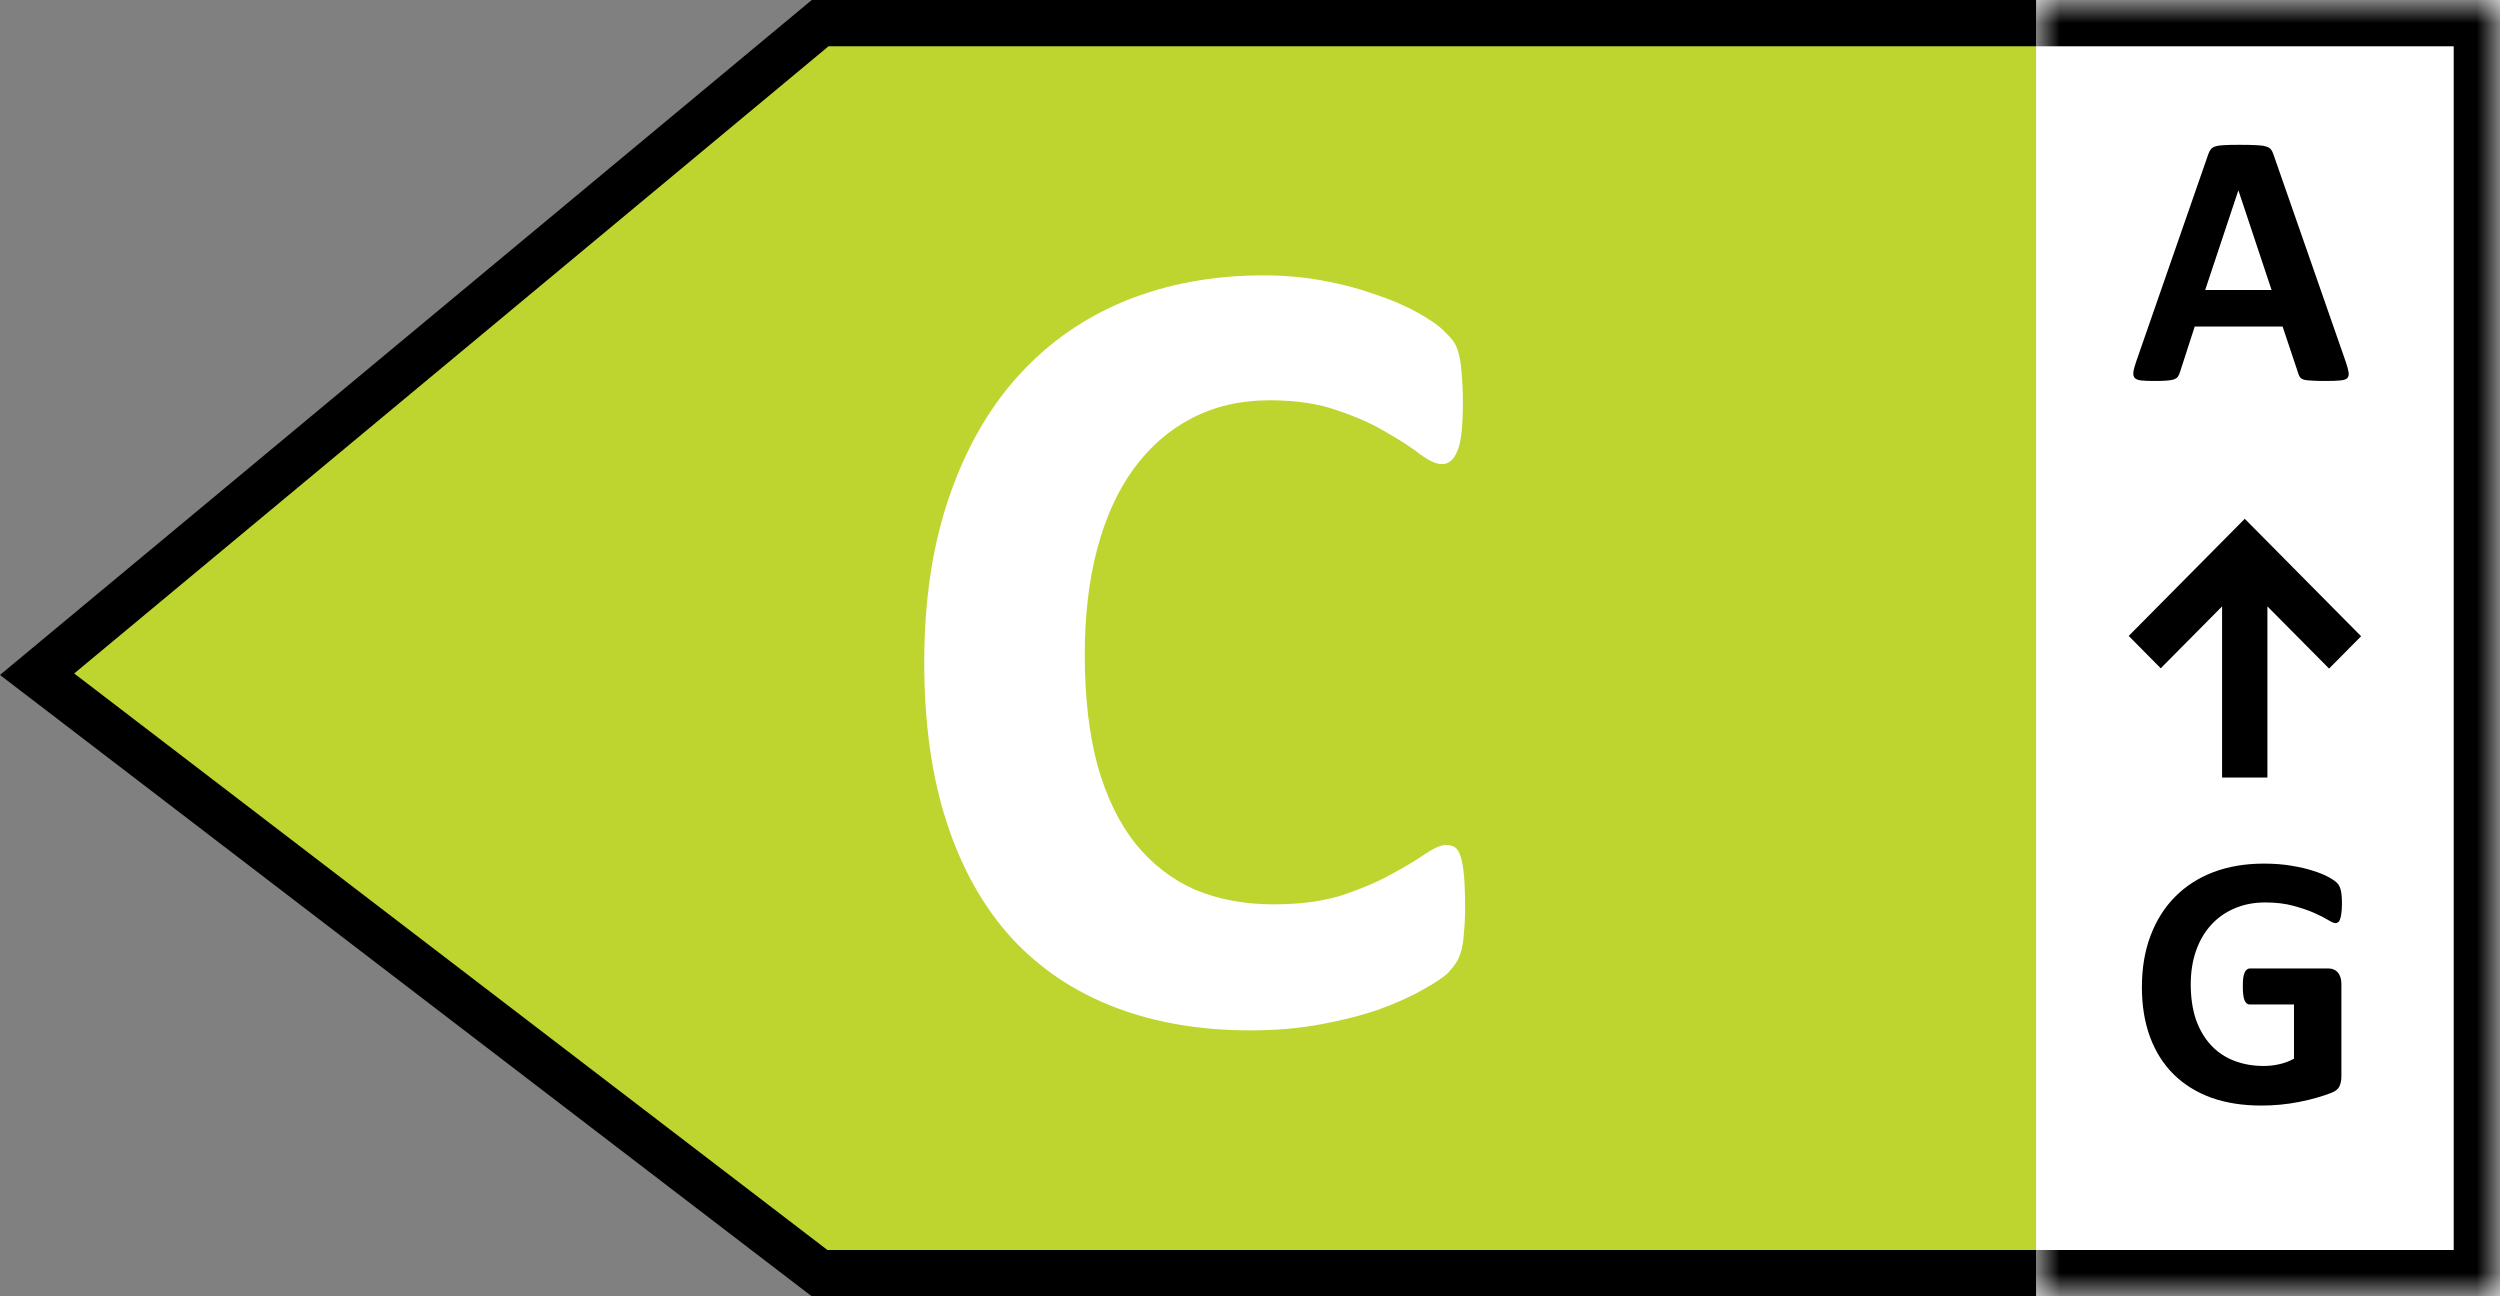
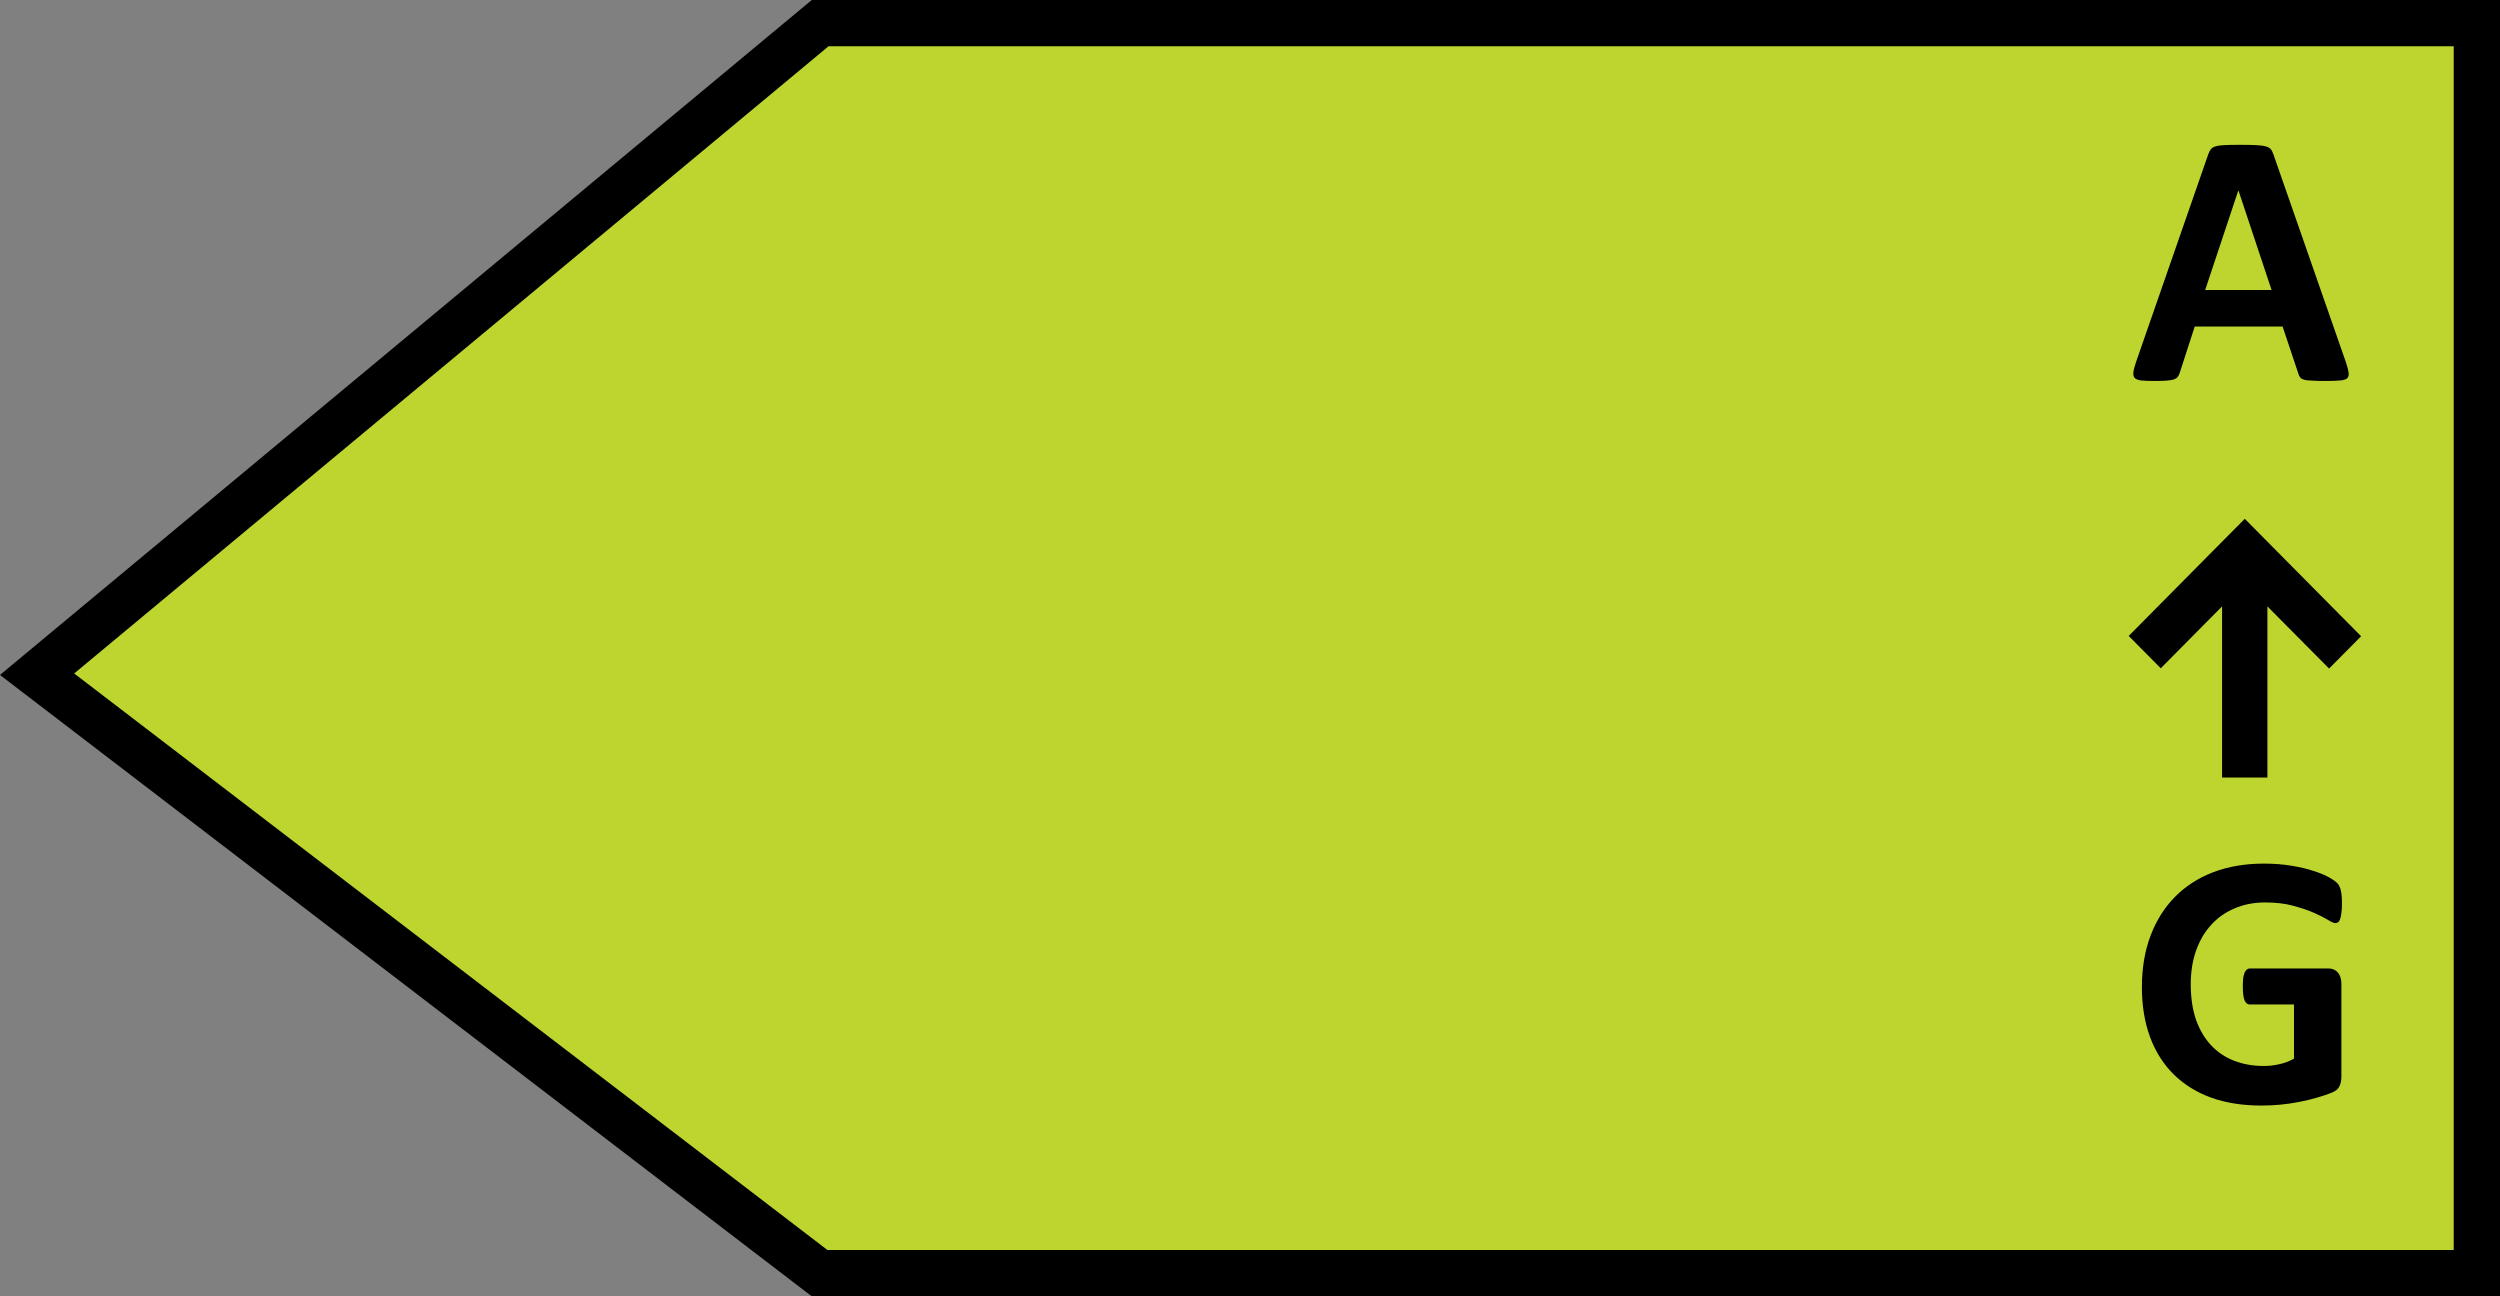
<svg xmlns="http://www.w3.org/2000/svg" width="54" height="28" viewBox="0 0 54 28" fill="none">
  <rect x="0" y="0" width="54" height="28" fill="#808080" stroke="none" />
  <path d="M53.5 0.5V27.5H17.703L0.801 14.563L17.715 0.5H53.5Z" fill="#BED530" stroke="black" />
  <mask id="path-2-inside-1_9937_104223" fill="white">
-     <path d="M43.98 0H54V28H43.98V0Z" />
-   </mask>
-   <path d="M43.98 0H54V28H43.98V0Z" fill="white" />
+     </mask>
  <path d="M54 0H55V-1H54V0ZM54 28V29H55V28H54ZM43.98 0V1H54V0V-1H43.98V0ZM54 0H53V28H54H55V0H54ZM54 28V27H43.98V28V29H54V28Z" fill="black" mask="url(#path-2-inside-1_9937_104223)" />
  <path d="M50.671 7.823C50.703 7.917 50.722 7.991 50.73 8.046C50.738 8.1 50.727 8.142 50.699 8.171C50.67 8.197 50.619 8.212 50.546 8.218C50.474 8.225 50.373 8.229 50.246 8.229C50.113 8.229 50.009 8.227 49.933 8.221C49.86 8.219 49.804 8.212 49.765 8.202C49.726 8.189 49.699 8.172 49.683 8.151C49.667 8.13 49.654 8.103 49.644 8.069L49.304 7.053H47.406L47.086 8.042C47.075 8.078 47.061 8.109 47.042 8.136C47.027 8.159 47 8.178 46.961 8.194C46.924 8.207 46.871 8.216 46.8 8.221C46.733 8.227 46.643 8.229 46.531 8.229C46.411 8.229 46.317 8.225 46.25 8.218C46.182 8.21 46.135 8.191 46.109 8.163C46.083 8.132 46.074 8.089 46.082 8.034C46.089 7.979 46.109 7.906 46.14 7.815L47.699 3.331C47.714 3.287 47.733 3.251 47.754 3.225C47.774 3.197 47.807 3.176 47.851 3.163C47.898 3.147 47.962 3.138 48.042 3.135C48.123 3.13 48.23 3.128 48.363 3.128C48.517 3.128 48.639 3.13 48.73 3.135C48.821 3.138 48.892 3.147 48.941 3.163C48.993 3.176 49.029 3.197 49.05 3.225C49.074 3.254 49.093 3.293 49.109 3.343L50.671 7.823ZM48.351 4.116H48.347L47.632 6.264H49.066L48.351 4.116Z" fill="black" />
  <path d="M45.98 13.736L48.487 11.206L51 13.743L50.308 14.441L48.976 13.098V16.794H47.997V13.098L46.672 14.435L45.98 13.736Z" fill="black" />
  <path d="M50.586 19.525C50.586 19.6 50.582 19.665 50.574 19.72C50.569 19.775 50.559 19.819 50.546 19.853C50.536 19.884 50.522 19.906 50.504 19.919C50.488 19.932 50.468 19.939 50.445 19.939C50.411 19.939 50.356 19.915 50.281 19.868C50.205 19.822 50.105 19.771 49.98 19.716C49.855 19.661 49.705 19.611 49.531 19.564C49.359 19.517 49.158 19.493 48.929 19.493C48.684 19.493 48.463 19.536 48.265 19.622C48.067 19.706 47.898 19.825 47.757 19.982C47.617 20.135 47.509 20.322 47.433 20.54C47.358 20.756 47.32 20.996 47.32 21.259C47.32 21.548 47.358 21.803 47.433 22.025C47.511 22.243 47.619 22.427 47.757 22.575C47.895 22.724 48.061 22.836 48.254 22.911C48.449 22.987 48.664 23.025 48.898 23.025C49.013 23.025 49.126 23.012 49.238 22.986C49.35 22.96 49.454 22.921 49.55 22.868V21.697H48.593C48.546 21.697 48.51 21.668 48.484 21.611C48.458 21.551 48.445 21.45 48.445 21.31C48.445 21.237 48.447 21.176 48.453 21.126C48.461 21.077 48.471 21.038 48.484 21.009C48.497 20.978 48.513 20.956 48.531 20.943C48.549 20.927 48.57 20.919 48.593 20.919H50.3C50.342 20.919 50.379 20.927 50.41 20.943C50.444 20.956 50.472 20.977 50.496 21.005C50.522 21.034 50.541 21.069 50.554 21.111C50.567 21.15 50.574 21.195 50.574 21.247V23.259C50.574 23.337 50.559 23.406 50.531 23.466C50.505 23.523 50.449 23.569 50.363 23.603C50.279 23.637 50.175 23.672 50.05 23.708C49.925 23.745 49.795 23.776 49.66 23.802C49.527 23.828 49.392 23.848 49.254 23.861C49.118 23.874 48.981 23.88 48.843 23.88C48.44 23.88 48.078 23.823 47.757 23.708C47.44 23.591 47.17 23.423 46.949 23.204C46.727 22.983 46.558 22.715 46.441 22.4C46.324 22.082 46.265 21.723 46.265 21.322C46.265 20.907 46.328 20.536 46.453 20.208C46.578 19.878 46.755 19.598 46.984 19.368C47.213 19.137 47.489 18.96 47.812 18.837C48.138 18.715 48.5 18.654 48.898 18.654C49.117 18.654 49.316 18.669 49.496 18.7C49.675 18.729 49.832 18.765 49.964 18.81C50.1 18.852 50.212 18.897 50.3 18.947C50.389 18.996 50.45 19.039 50.484 19.075C50.52 19.112 50.546 19.164 50.562 19.232C50.578 19.297 50.586 19.394 50.586 19.525Z" fill="black" />
-   <path d="M31.646 19.607C31.646 19.811 31.638 19.986 31.622 20.132C31.614 20.271 31.598 20.393 31.573 20.498C31.549 20.596 31.516 20.682 31.476 20.755C31.435 20.828 31.37 20.914 31.28 21.011C31.191 21.101 31.016 21.219 30.755 21.365C30.503 21.512 30.19 21.654 29.815 21.793C29.449 21.923 29.026 22.033 28.546 22.122C28.074 22.212 27.561 22.256 27.008 22.256C25.925 22.256 24.949 22.09 24.078 21.756C23.207 21.422 22.467 20.926 21.856 20.267C21.246 19.599 20.778 18.769 20.453 17.776C20.127 16.784 19.964 15.628 19.964 14.31C19.964 12.967 20.143 11.775 20.502 10.733C20.86 9.691 21.36 8.816 22.003 8.108C22.646 7.4 23.415 6.863 24.31 6.497C25.213 6.131 26.206 5.948 27.289 5.948C27.728 5.948 28.151 5.984 28.558 6.058C28.965 6.131 29.339 6.229 29.681 6.351C30.031 6.465 30.344 6.599 30.621 6.753C30.898 6.908 31.089 7.042 31.195 7.156C31.309 7.262 31.386 7.352 31.427 7.425C31.467 7.498 31.5 7.592 31.524 7.706C31.549 7.819 31.565 7.954 31.573 8.108C31.59 8.263 31.598 8.454 31.598 8.682C31.598 8.926 31.59 9.134 31.573 9.305C31.557 9.476 31.529 9.614 31.488 9.72C31.447 9.826 31.398 9.903 31.341 9.952C31.284 10.001 31.219 10.025 31.146 10.025C31.024 10.025 30.869 9.956 30.682 9.817C30.495 9.671 30.251 9.512 29.95 9.341C29.657 9.162 29.303 9.004 28.888 8.865C28.481 8.719 27.992 8.646 27.423 8.646C26.796 8.646 26.235 8.776 25.738 9.036C25.25 9.288 24.831 9.655 24.481 10.135C24.139 10.607 23.879 11.181 23.7 11.856C23.521 12.531 23.431 13.292 23.431 14.139C23.431 15.066 23.525 15.872 23.712 16.556C23.907 17.231 24.18 17.789 24.53 18.228C24.888 18.668 25.315 18.997 25.811 19.217C26.316 19.428 26.882 19.534 27.508 19.534C28.078 19.534 28.57 19.469 28.985 19.339C29.4 19.201 29.754 19.05 30.047 18.887C30.349 18.724 30.593 18.578 30.78 18.448C30.975 18.317 31.126 18.252 31.231 18.252C31.313 18.252 31.378 18.269 31.427 18.301C31.476 18.334 31.516 18.399 31.549 18.497C31.581 18.594 31.606 18.733 31.622 18.912C31.638 19.082 31.646 19.314 31.646 19.607Z" fill="white" />
</svg>